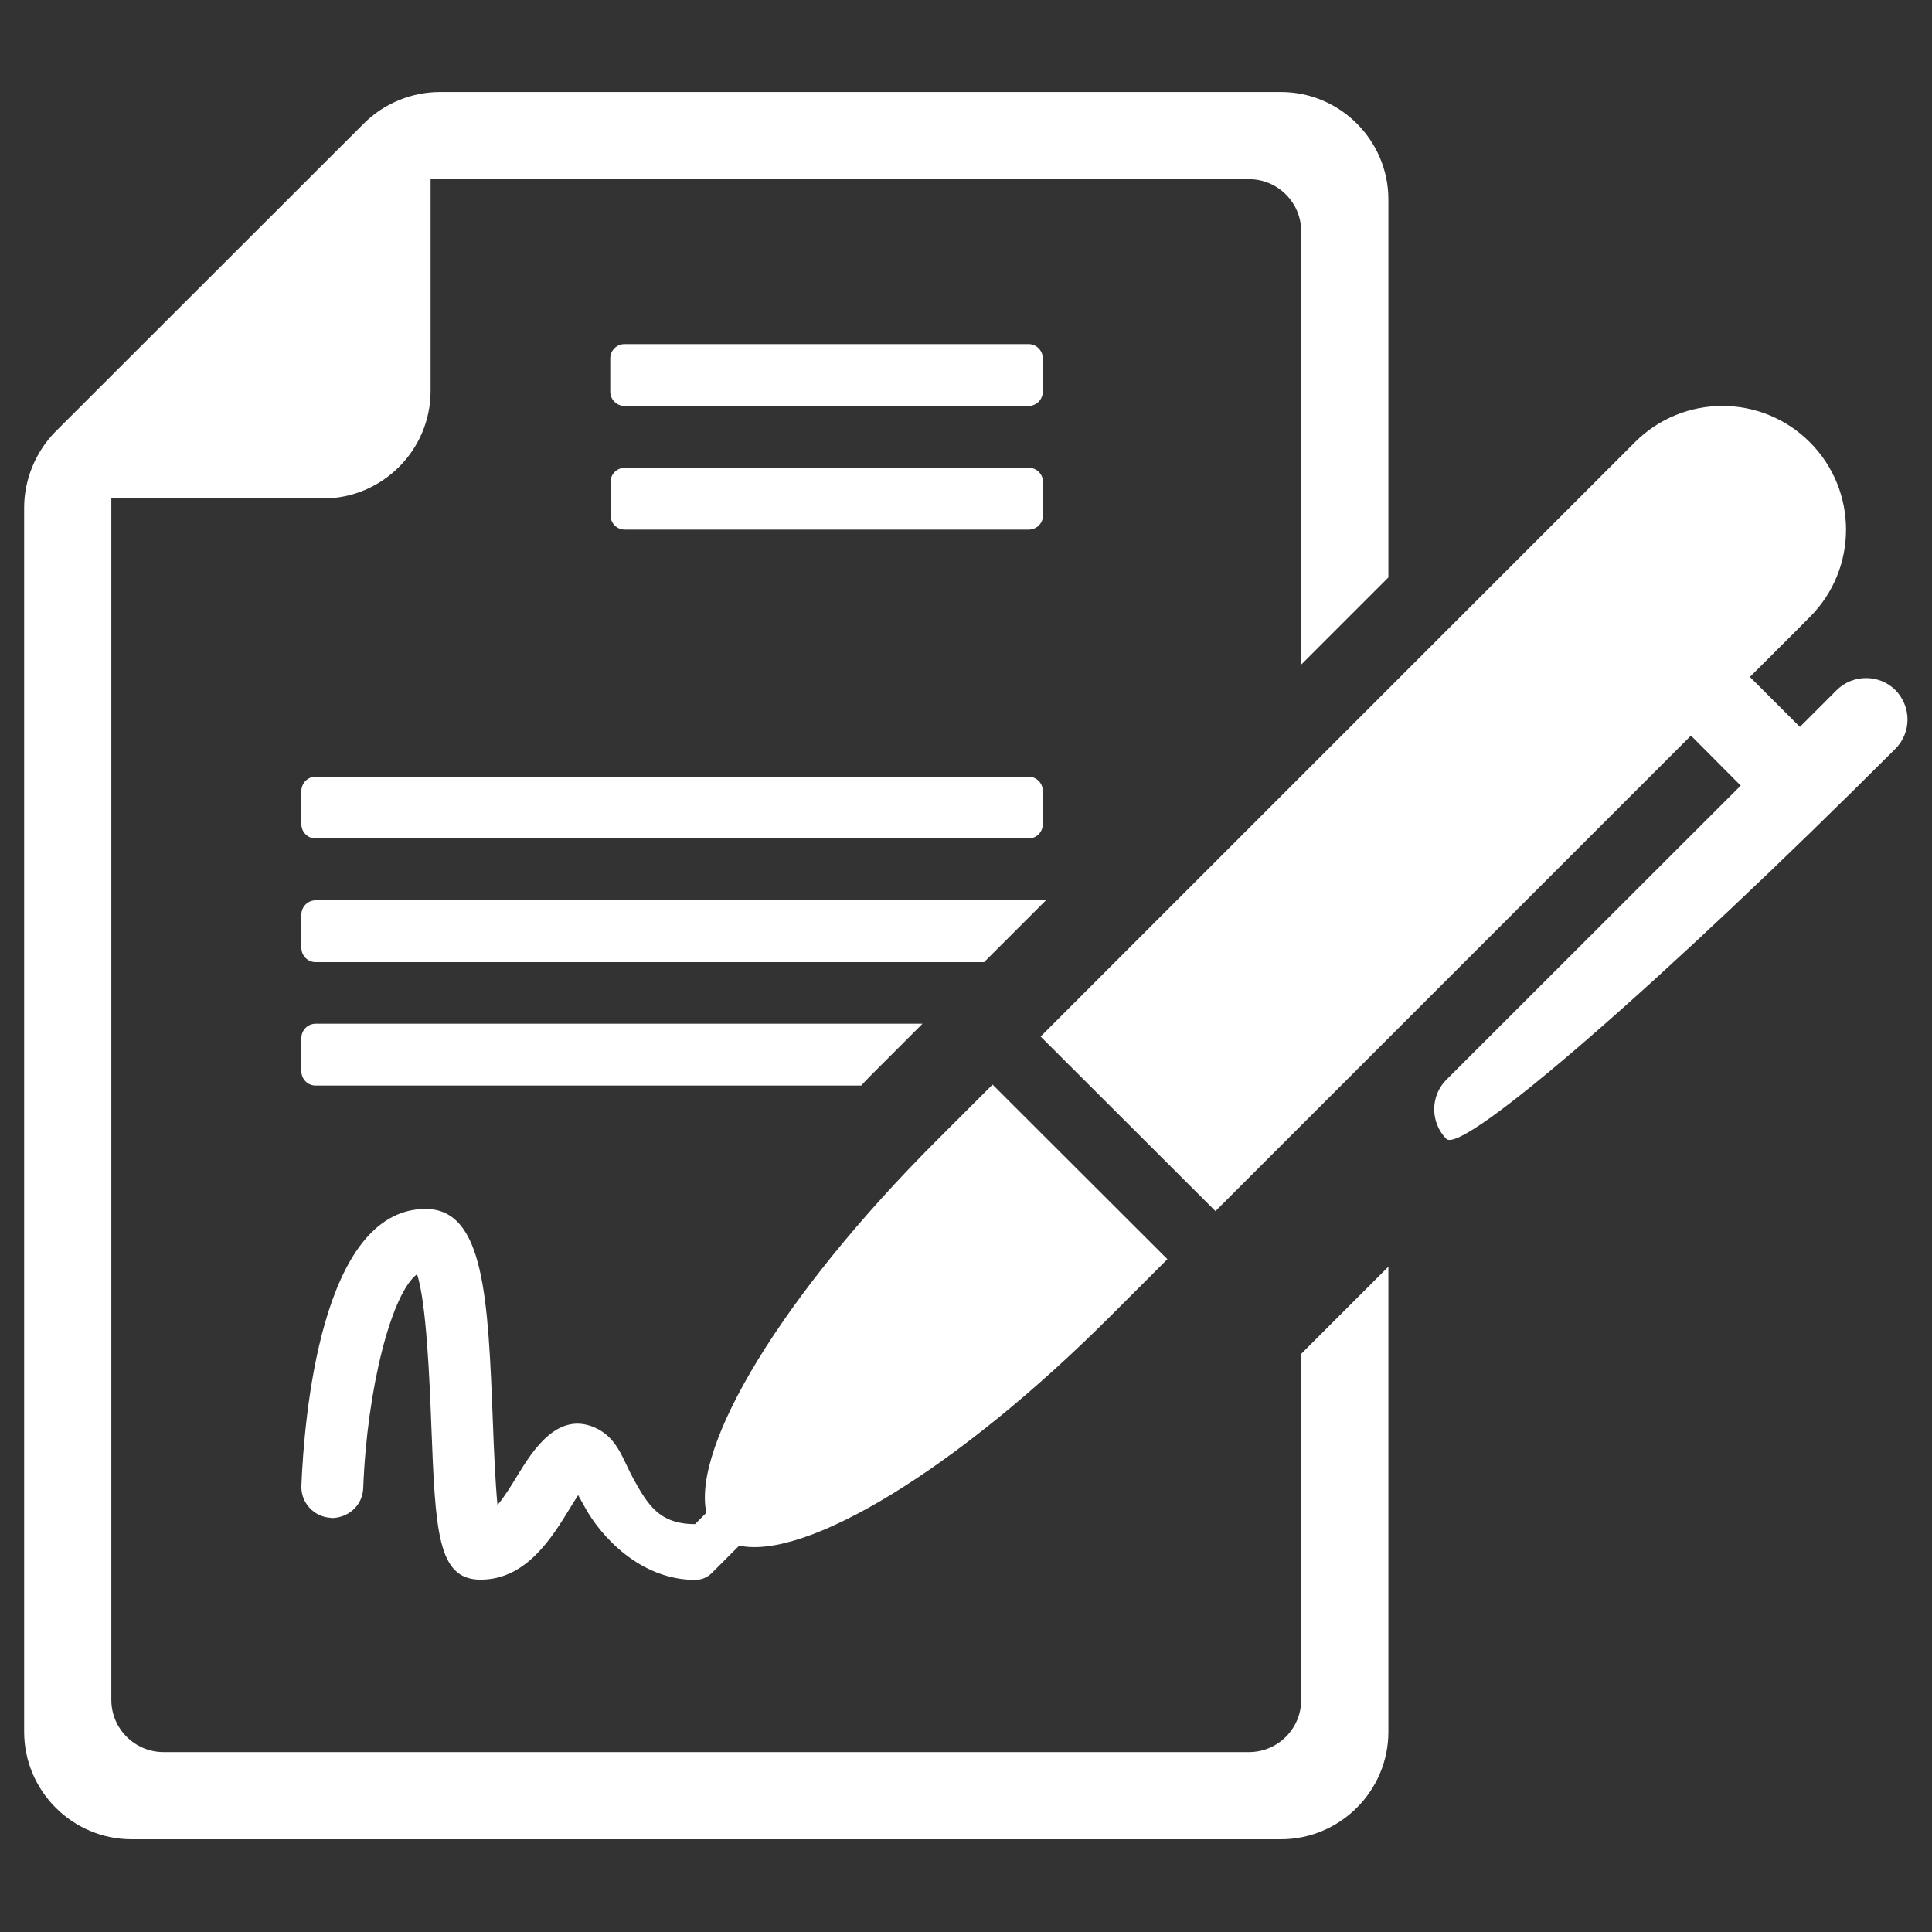
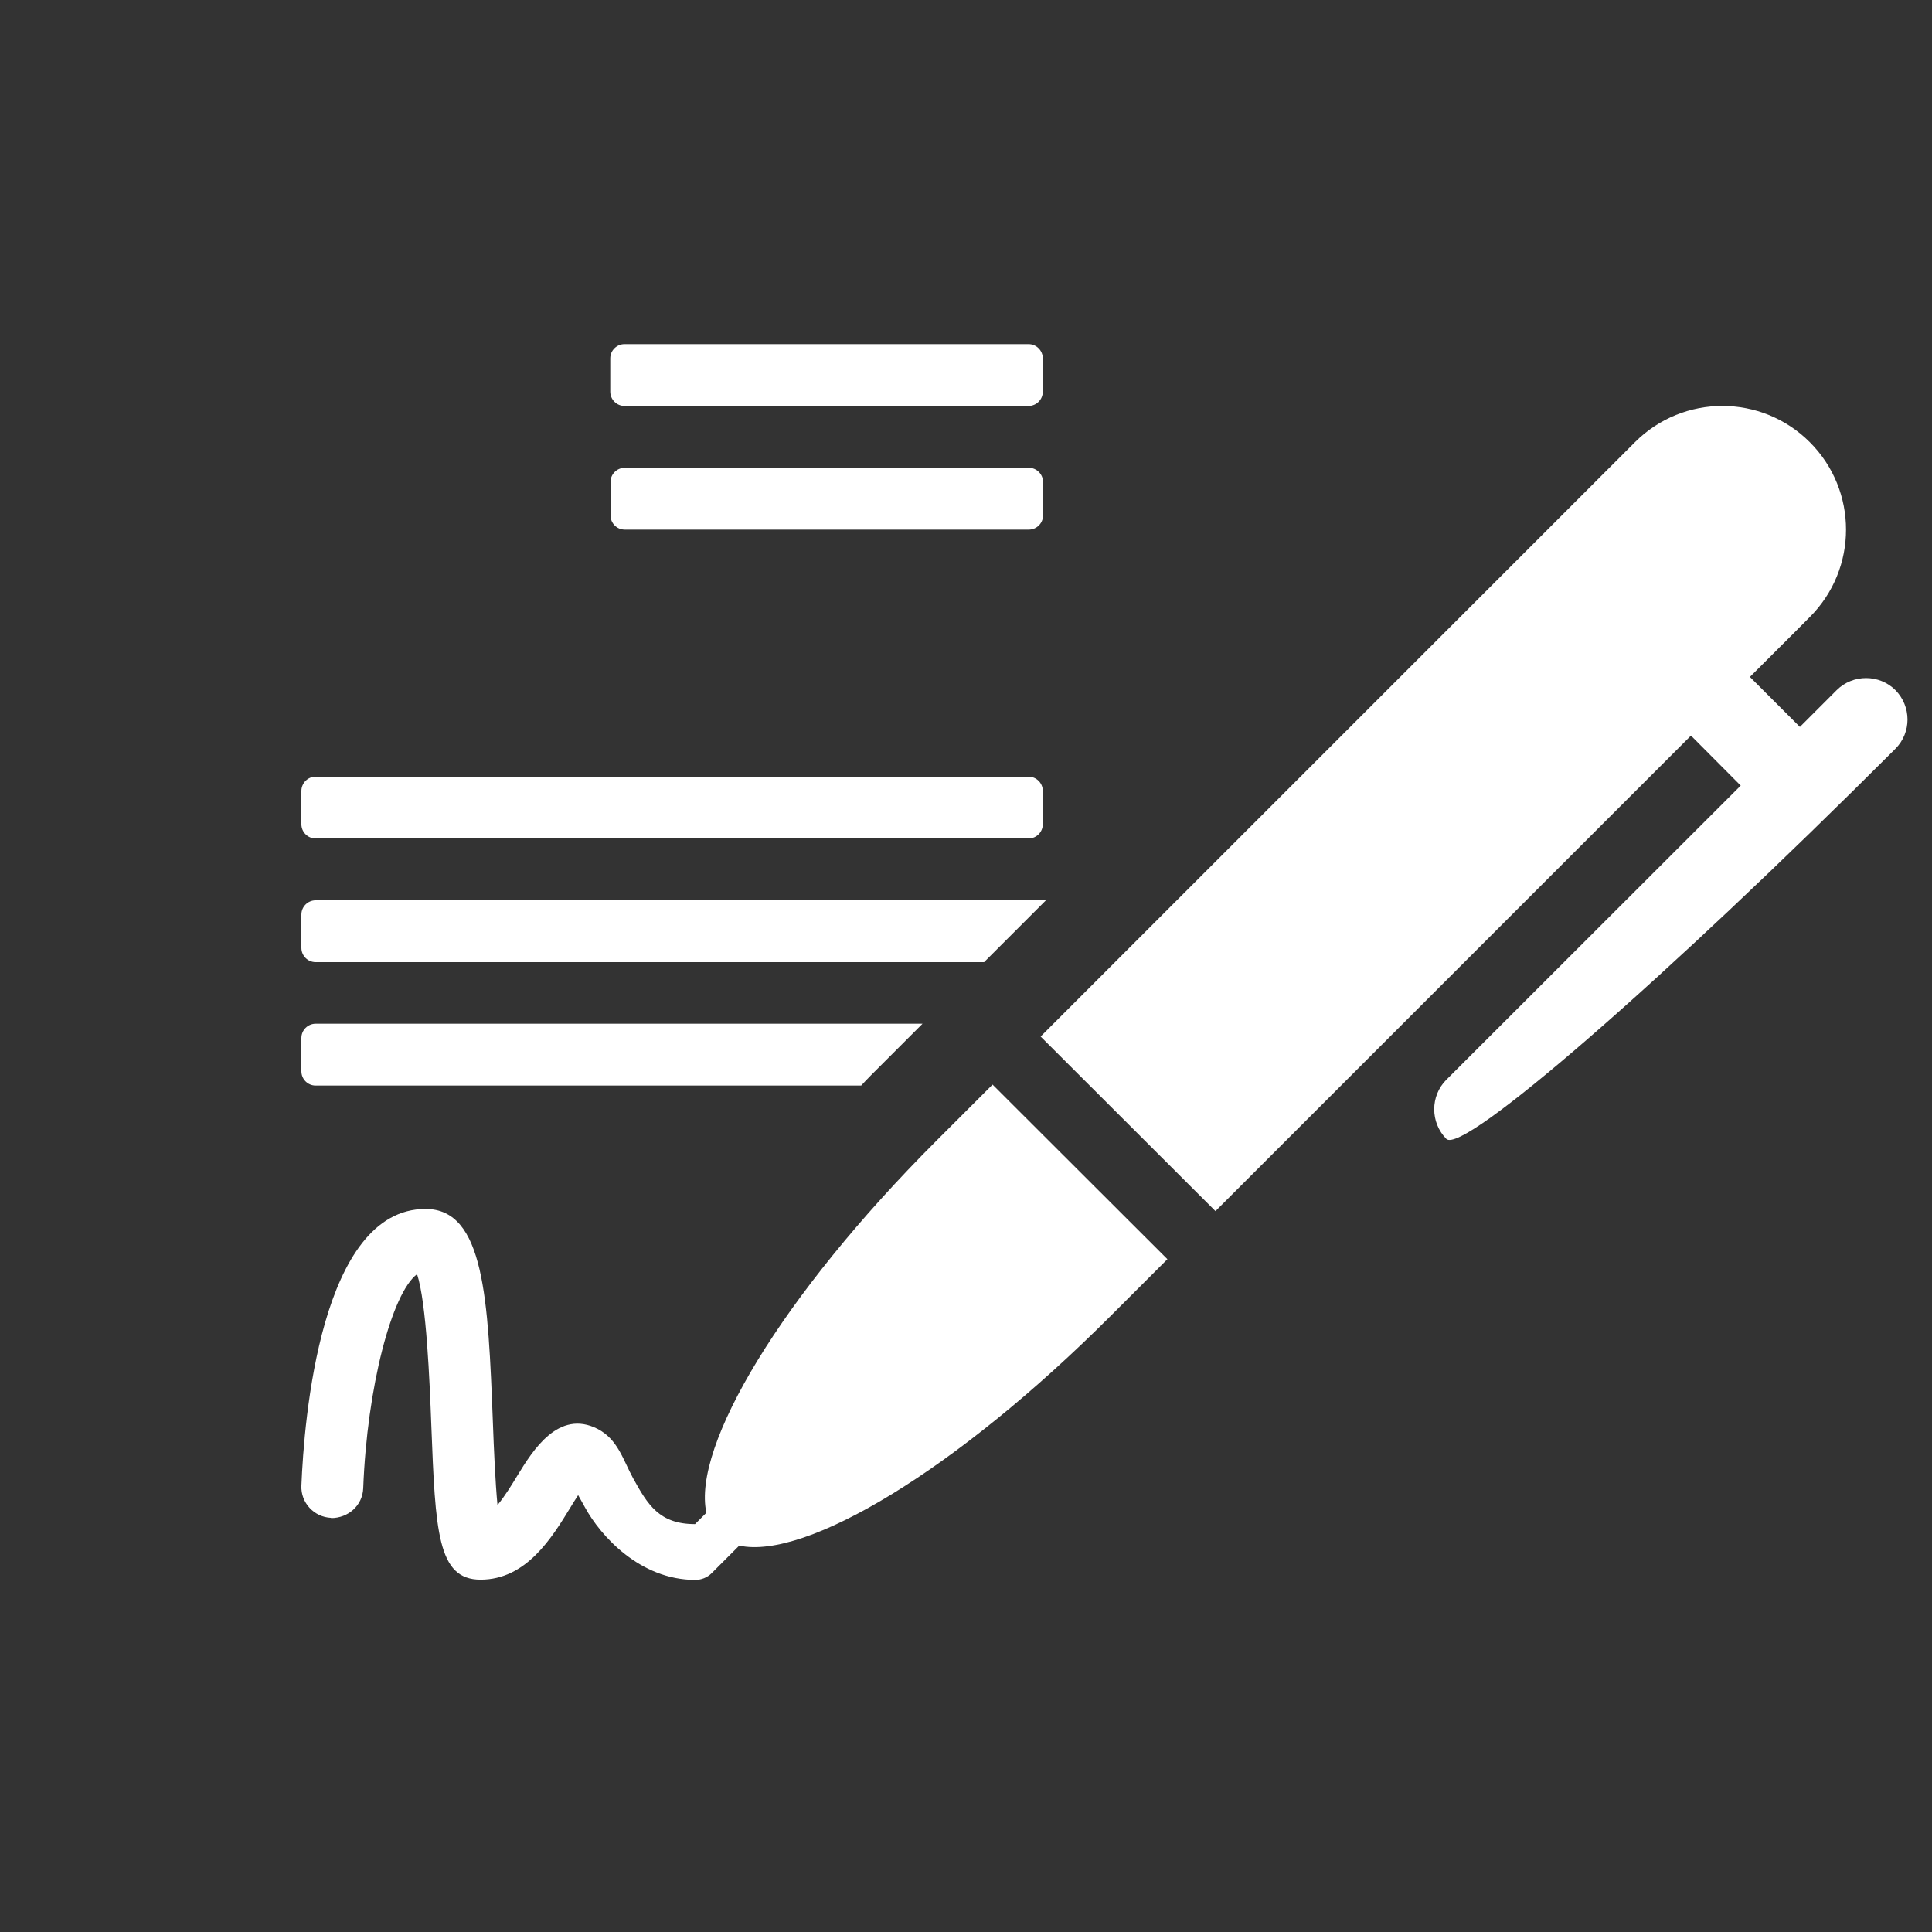
<svg xmlns="http://www.w3.org/2000/svg" id="Layer_1" data-name="Layer 1" width="80" height="80" viewBox="0 0 80 80">
  <rect x="0" y="0" width="80" height="80" fill="#333333" stroke="none" />
  <defs>
    <style>
      .cls-1 {
        fill: #fff;
      }
    </style>
  </defs>
  <path class="cls-1" d="M13.07,32.16h29.52c.32,0,.59.26.59.59v1.38c0,.32-.26.59-.59.59H13.07c-.32,0-.59-.26-.59-.59v-1.38c0-.32.26-.59.59-.59ZM13.07,37.28c-.32,0-.59.26-.59.59v1.38c0,.32.26.59.59.59h27.68l2.56-2.56H13.07ZM35.66,44.95c.13-.14.25-.27.39-.41l2.15-2.15H13.07c-.32,0-.59.26-.59.59v1.38c0,.32.26.59.59.59h22.59ZM25.28,21.34c0,.32.26.59.59.59h16.73c.32,0,.59-.26.59-.59v-1.38c0-.32-.26-.59-.59-.59h-16.73c-.32,0-.59.26-.59.59v1.38ZM25.86,16.81h16.73c.32,0,.59-.26.59-.59v-1.38c0-.32-.26-.59-.59-.59h-16.73c-.32,0-.59.26-.59.59v1.38c0,.32.26.59.59.59ZM13.71,62.86c.71,0,1.3-.52,1.33-1.23.16-4.21,1.19-8.09,2.23-8.87.39,1.19.52,4.43.59,6.26.17,4.39.25,6.39,2.04,6.39,1.89,0,2.95-1.73,3.72-2.99.09-.15.21-.34.32-.51.1.18.21.37.29.52.63,1.15,2.26,2.99,4.56,2.99.24,0,.49-.09.68-.28l1.14-1.14c2.75.6,8.99-3.12,15.38-9.51.67-.67,1.46-1.46,2.35-2.35l-7.24-7.23c-.87.87-1.68,1.68-2.34,2.34-6.4,6.4-10.11,12.64-9.51,15.39l-.47.47c-1.48,0-1.96-.8-2.57-1.91-.41-.75-.62-1.59-1.46-2.03-1.62-.83-2.69.89-3.32,1.92-.22.36-.52.86-.83,1.23-.09-.94-.15-2.31-.19-3.41-.2-5.14-.35-8.85-2.79-8.85-4.35,0-5.03,8.75-5.14,11.46-.03.7.52,1.3,1.23,1.33ZM78.49,28.58c-.67-.67-1.77-.67-2.44,0l-1.52,1.52-2.07-2.07c1.53-1.52,2.48-2.48,2.48-2.48,2-2,2-5.24,0-7.24s-5.24-2-7.24,0c0,0-15.44,15.44-24.61,24.61l7.24,7.23c5.9-5.9,14.38-14.38,19.69-19.69l2.06,2.07-12.19,12.18c-.67.67-.67,1.77,0,2.45.68.67,9-6.56,18.59-16.15.68-.68.67-1.76,0-2.44Z" />
-   <path class="cls-1" d="M5.45,76.16c-2.45,0-4.45-2-4.45-4.45V21.02c0-1.17.48-2.32,1.3-3.15L15.07,5.11c.83-.83,1.98-1.3,3.15-1.3h34.82c2.45,0,4.45,2,4.45,4.45v15.65l-3.61,3.61V9.58c0-1.19-.97-2.16-2.16-2.16H17.83v8.77c0,2.45-2,4.45-4.45,4.45H4.61v49.75c0,1.19.97,2.16,2.16,2.16h44.95c1.19,0,2.16-.97,2.16-2.16v-14.33l3.61-3.61v19.26c0,2.45-2,4.45-4.45,4.45H5.45Z" />
</svg>